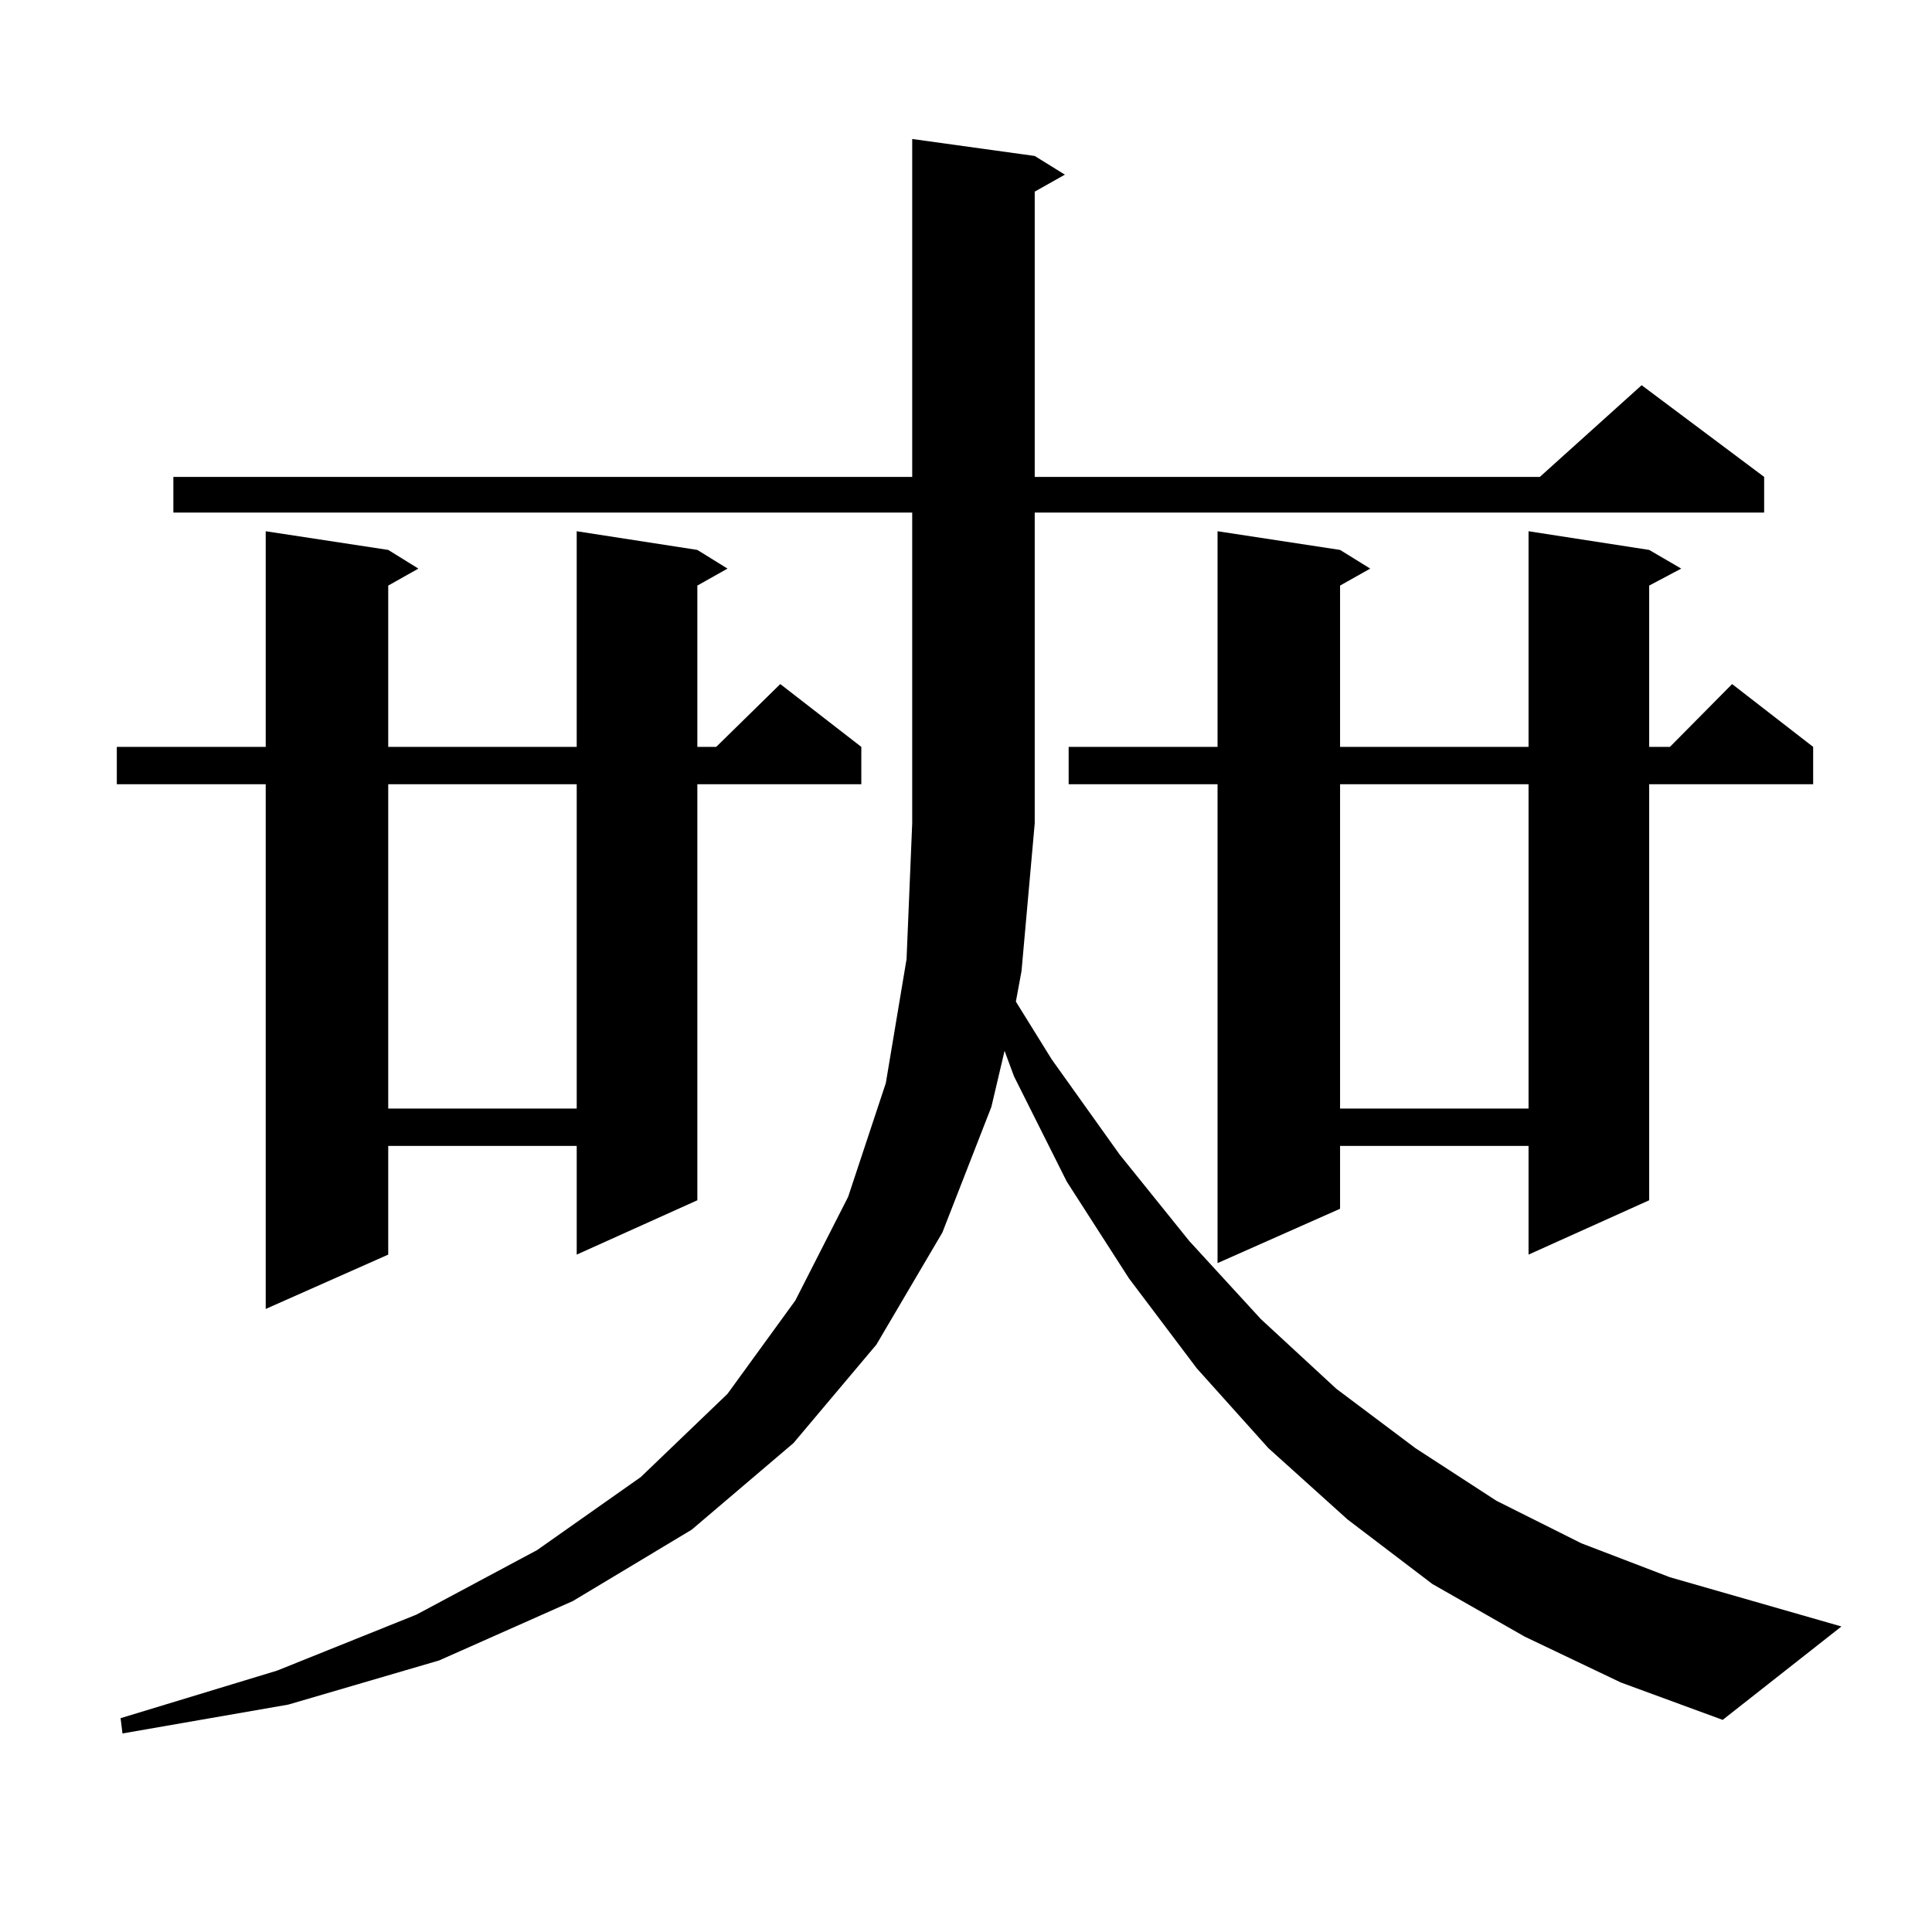
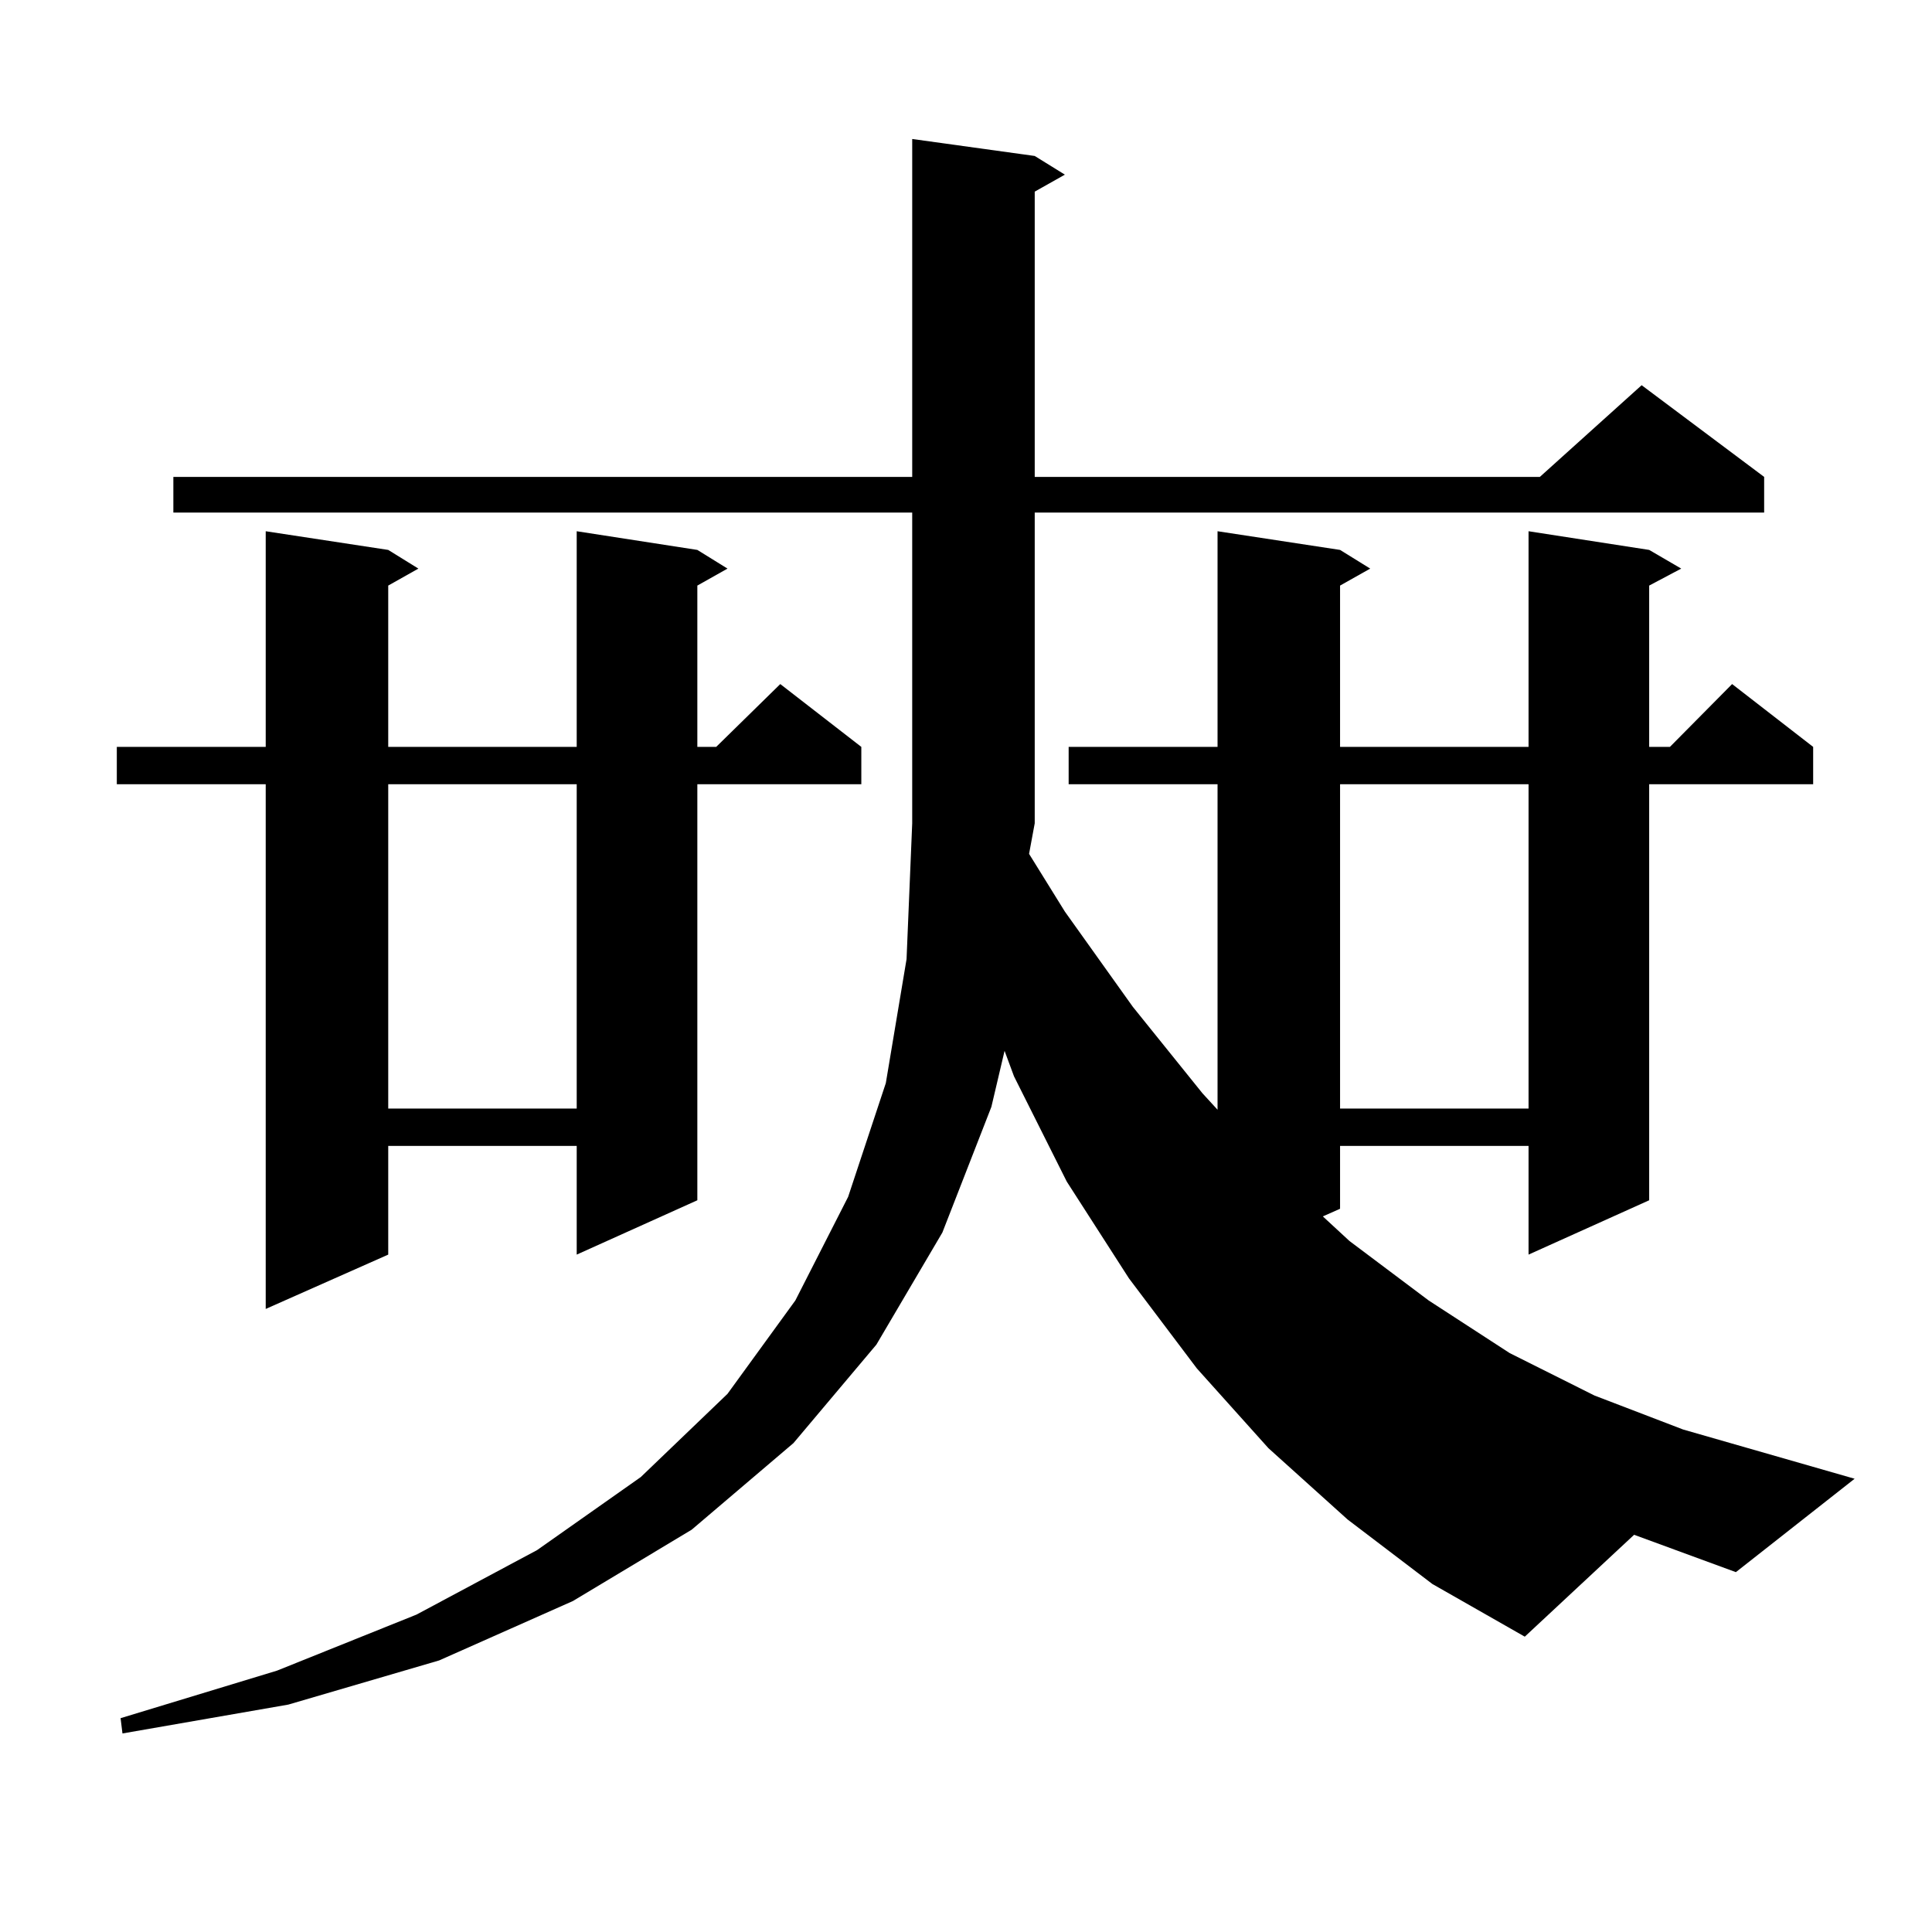
<svg xmlns="http://www.w3.org/2000/svg" version="1.1" id="图层_1" x="0px" y="0px" width="1000px" height="1000px" viewBox="0 0 1000 1000" enable-background="new 0 0 1000 1000" xml:space="preserve">
-   <path d="M360.942,284.637l15.609,9.668l-15.609,8.789v83.496h9.756l33.17-32.52l41.95,32.52v19.336h-84.876v215.332l-62.438,28.125  v-56.25h-97.558v56.25l-63.413,28.125V405.926H60.462V386.59h77.071V274.969l63.413,9.668l15.609,9.668l-15.609,8.789v83.496h97.558  V274.969L360.942,284.637z M789.225,847.137l-47.804-27.246l-43.901-33.398l-40.975-36.914l-37.072-41.309l-35.121-46.582  l-32.194-50.098l-27.316-54.492l-4.878-13.184l-6.829,29.004l-25.365,65.039l-34.146,58.008l-42.926,50.977l-52.682,44.824  l-61.462,36.914l-69.266,30.762l-78.047,22.852l-85.852,14.941l-0.976-7.91l80.974-24.609l72.193-29.004l62.437-33.398  l53.657-37.793l44.877-43.066l35.121-48.34l27.316-53.613l19.512-58.887l10.731-64.16l2.927-70.313v-160.84H89.73v-18.457h382.429  V71.941l63.413,8.789l15.609,9.668l-15.609,8.789v147.656h261.457l52.682-47.461l63.413,47.461v18.457H535.572v160.84l-6.829,76.465  l-2.927,15.82l18.536,29.883l35.121,49.219l36.097,44.824l37.072,40.43l39.023,36.035l40.975,30.762l41.95,27.246l43.901,21.973  l45.853,17.578l88.778,25.488l-61.462,48.34l-52.682-19.336L789.225,847.137z M200.947,405.926v167.871h97.558V405.926H200.947z   M853.613,284.637l16.585,9.668l-16.585,8.789v83.496h10.731l32.194-32.52l41.95,32.52v19.336h-84.876v215.332l-62.438,28.125  v-56.25h-97.559v32.52l-63.413,28.125V405.926h-77.071V386.59h77.071V274.969l63.413,9.668l15.609,9.668l-15.609,8.789v83.496  h97.559V274.969L853.613,284.637z M693.617,405.926v167.871h97.559V405.926H693.617z" />
+   <path d="M360.942,284.637l15.609,9.668l-15.609,8.789v83.496h9.756l33.17-32.52l41.95,32.52v19.336h-84.876v215.332l-62.438,28.125  v-56.25h-97.558v56.25l-63.413,28.125V405.926H60.462V386.59h77.071V274.969l63.413,9.668l15.609,9.668l-15.609,8.789v83.496h97.558  V274.969L360.942,284.637z M789.225,847.137l-47.804-27.246l-43.901-33.398l-40.975-36.914l-37.072-41.309l-35.121-46.582  l-32.194-50.098l-27.316-54.492l-4.878-13.184l-6.829,29.004l-25.365,65.039l-34.146,58.008l-42.926,50.977l-52.682,44.824  l-61.462,36.914l-69.266,30.762l-78.047,22.852l-85.852,14.941l-0.976-7.91l80.974-24.609l72.193-29.004l62.437-33.398  l53.657-37.793l44.877-43.066l35.121-48.34l27.316-53.613l19.512-58.887l10.731-64.16l2.927-70.313v-160.84H89.73v-18.457h382.429  V71.941l63.413,8.789l15.609,9.668l-15.609,8.789v147.656h261.457l52.682-47.461l63.413,47.461v18.457H535.572v160.84l-2.927,15.82l18.536,29.883l35.121,49.219l36.097,44.824l37.072,40.43l39.023,36.035l40.975,30.762l41.95,27.246l43.901,21.973  l45.853,17.578l88.778,25.488l-61.462,48.34l-52.682-19.336L789.225,847.137z M200.947,405.926v167.871h97.558V405.926H200.947z   M853.613,284.637l16.585,9.668l-16.585,8.789v83.496h10.731l32.194-32.52l41.95,32.52v19.336h-84.876v215.332l-62.438,28.125  v-56.25h-97.559v32.52l-63.413,28.125V405.926h-77.071V386.59h77.071V274.969l63.413,9.668l15.609,9.668l-15.609,8.789v83.496  h97.559V274.969L853.613,284.637z M693.617,405.926v167.871h97.559V405.926H693.617z" />
</svg>